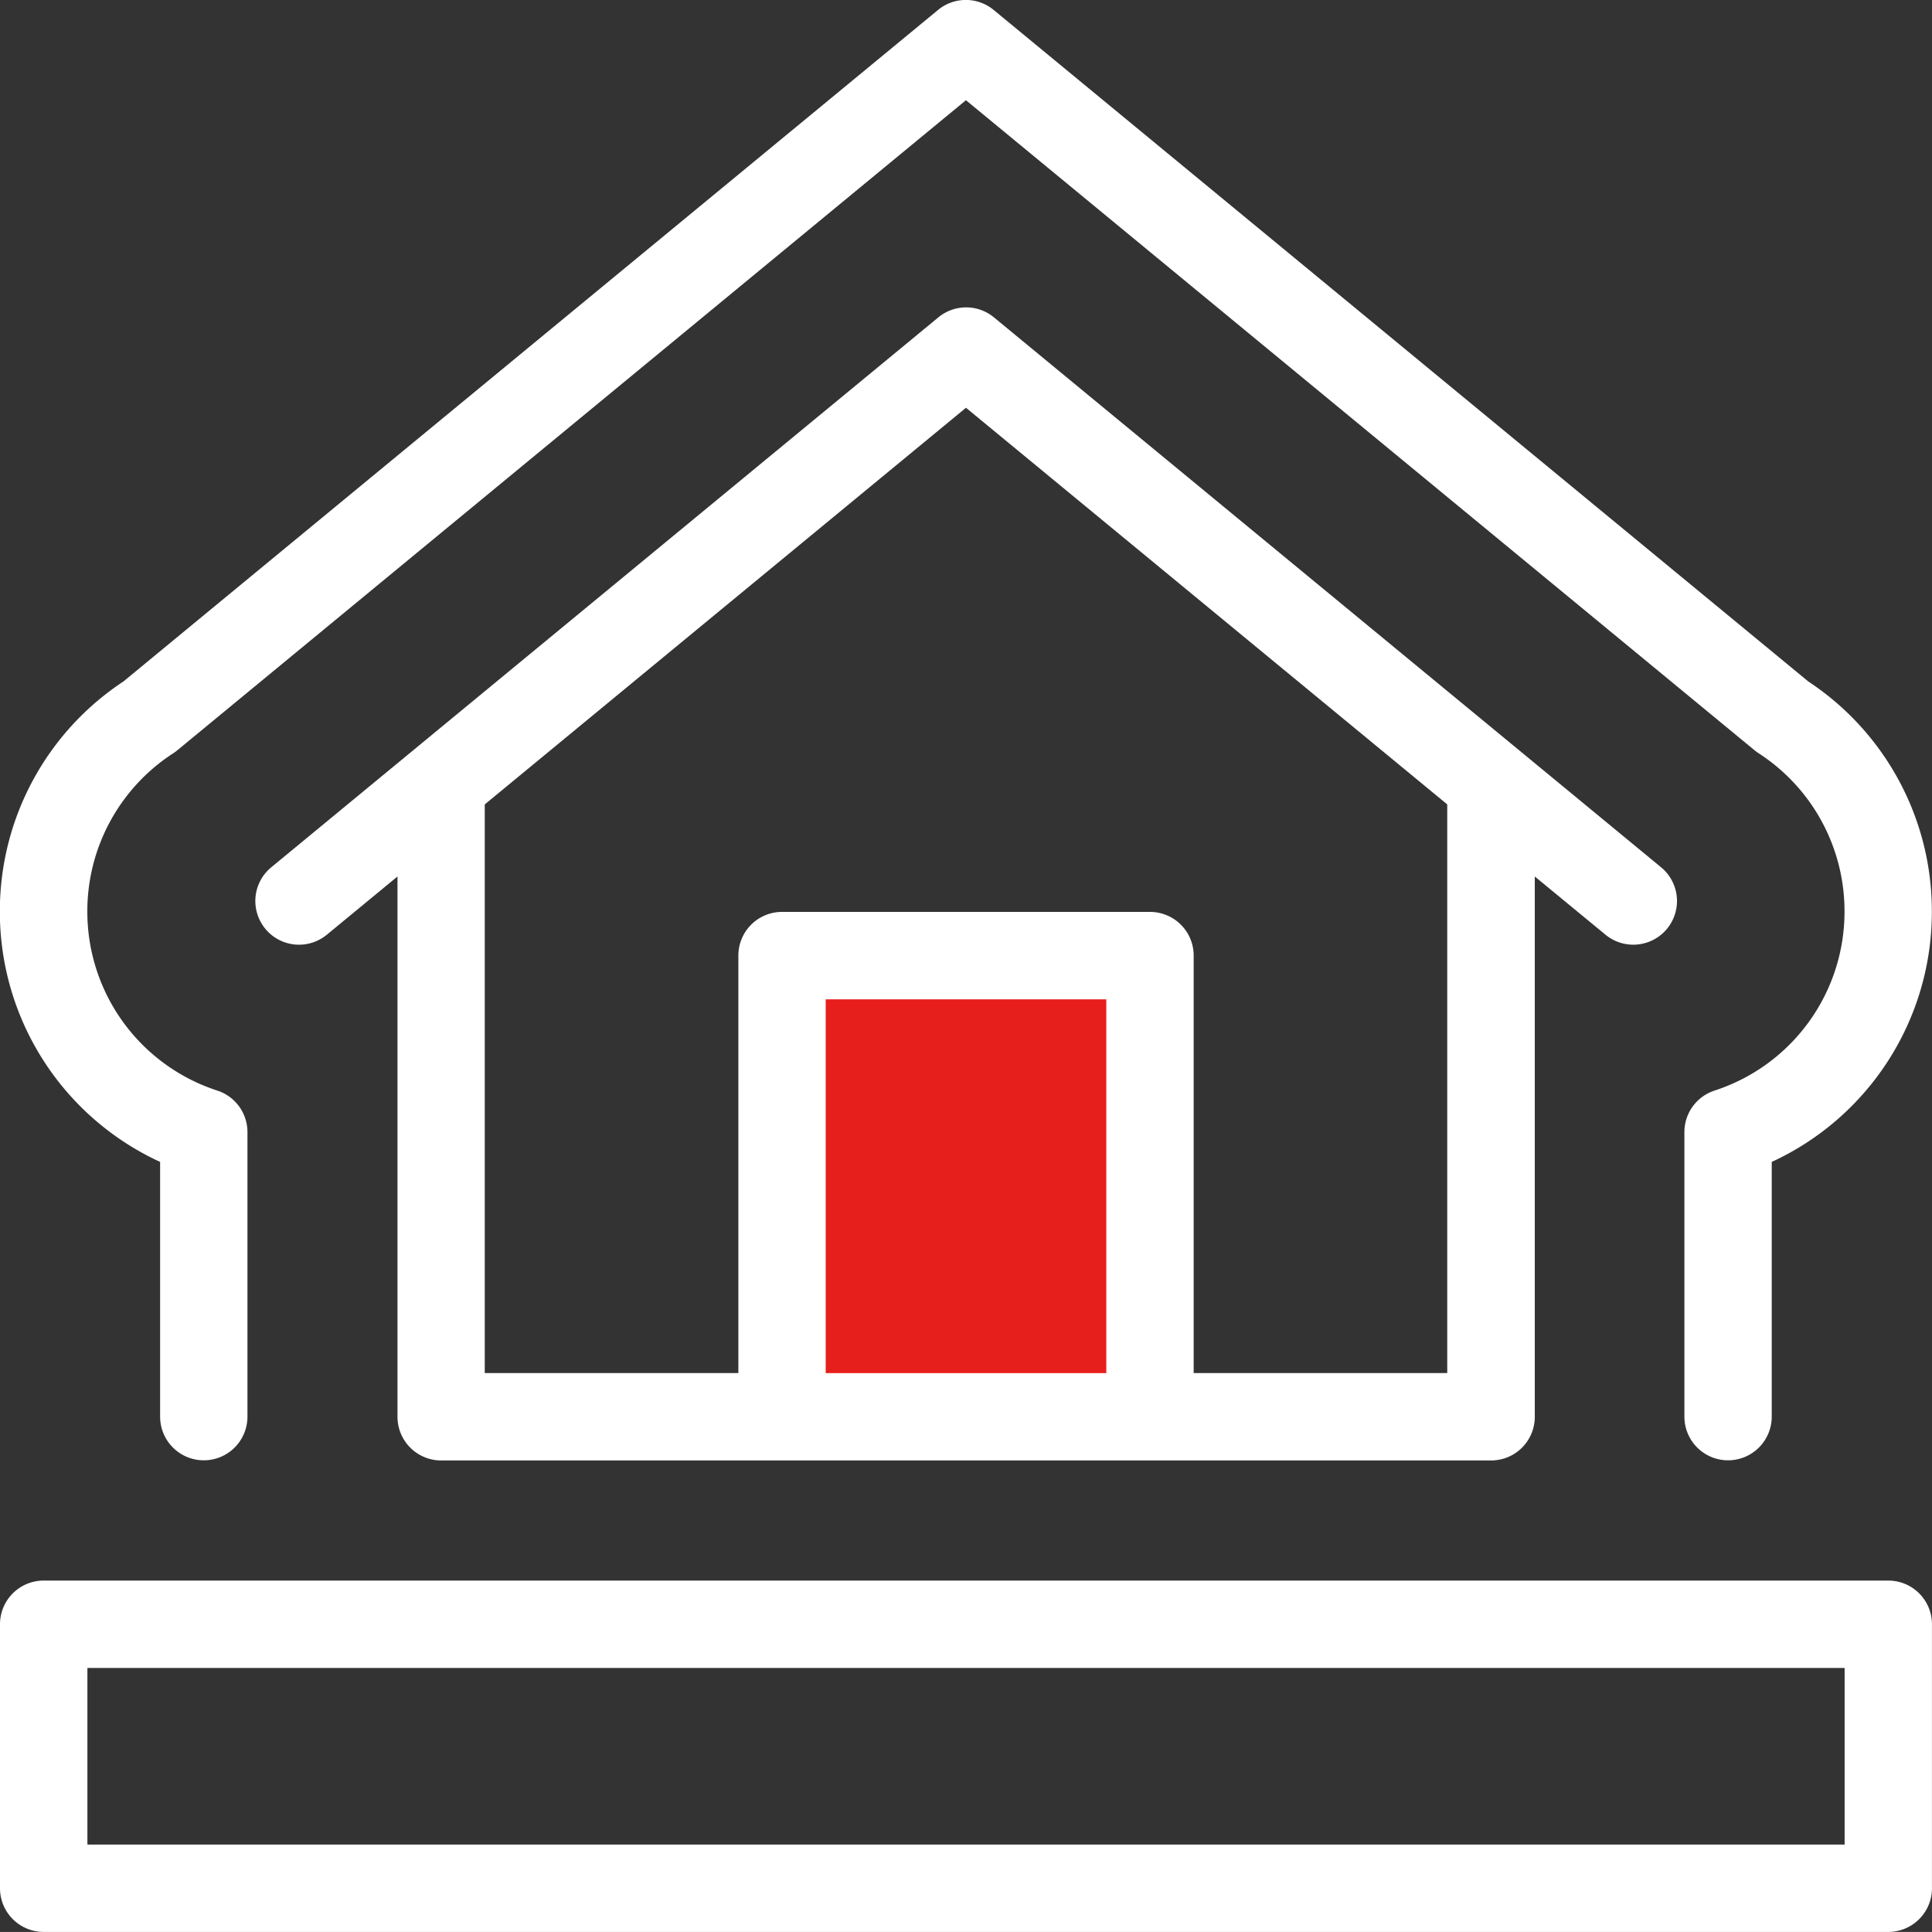
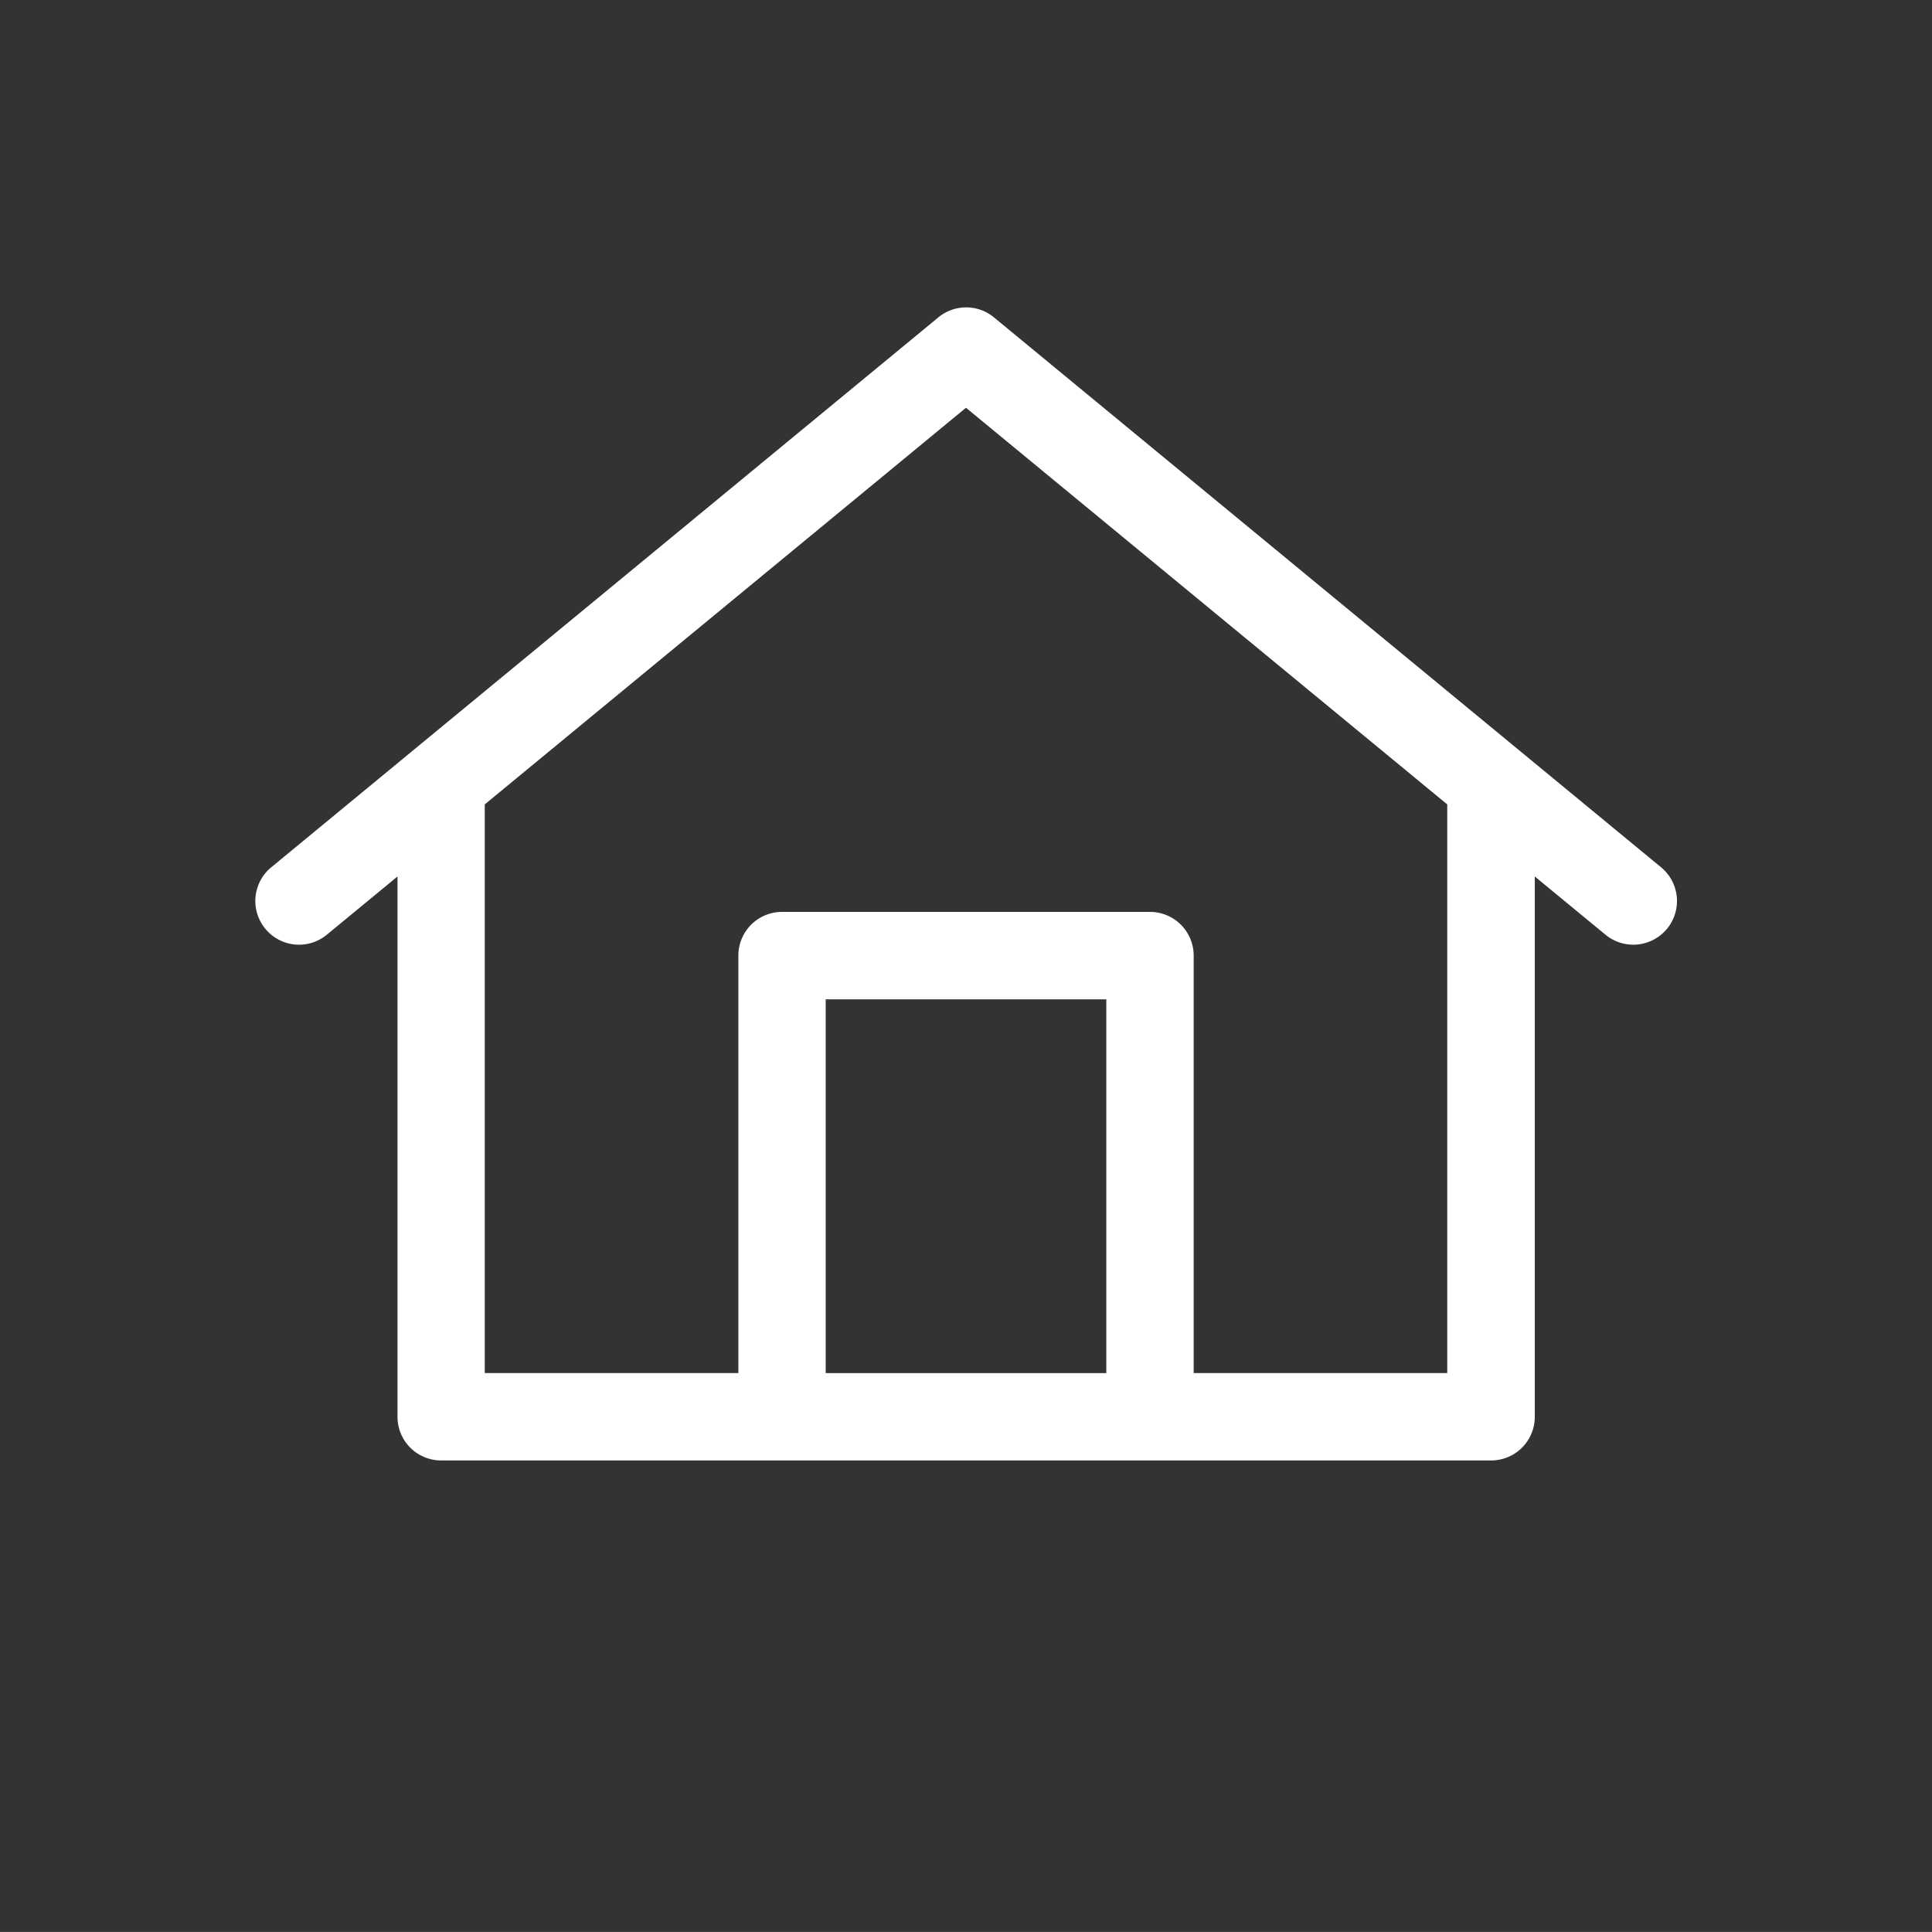
<svg xmlns="http://www.w3.org/2000/svg" width="53.091" height="53.09" viewBox="0 0 53.091 53.09">
  <rect x="0" y="0" width="53.091" height="53.09" fill="#333333" stroke="none" />
  <g transform="translate(21 27)" fill="#e71f1c" stroke="#e71f1c" stroke-width="1">
-     <rect width="11" height="11" stroke="none" />
-     <rect x="0.5" y="0.5" width="10" height="10" fill="none" />
-   </g>
+     </g>
  <path d="M-190.056,1076.191H-161.2a1.2,1.2,0,0,0,1.2-1.2v-14.847l1.943,1.6a1.2,1.2,0,0,0,.763.274,1.2,1.2,0,0,0,.927-.437,1.2,1.2,0,0,0-.163-1.69l-18.333-15.112a1.2,1.2,0,0,0-1.527,0l-18.332,15.112a1.2,1.2,0,0,0-.163,1.69,1.2,1.2,0,0,0,1.69.163l1.942-1.6v14.847A1.2,1.2,0,0,0-190.056,1076.191Zm10.57-2.4v-10.271h7.711v10.271Zm3.855-26.528,13.225,10.9v15.626h-6.968v-11.472a1.2,1.2,0,0,0-1.2-1.2h-10.112a1.2,1.2,0,0,0-1.2,1.2v11.472h-6.969v-15.626Z" transform="translate(202.176 -1036.058)" fill="#fff" />
-   <path d="M-204.245,1060.194v7a1.2,1.2,0,0,0,1.2,1.2,1.2,1.2,0,0,0,1.2-1.2v-7.819a1.2,1.2,0,0,0-.828-1.141,5.168,5.168,0,0,1-3.572-4.925,5.168,5.168,0,0,1,2.362-4.345,1.3,1.3,0,0,0,.109-.08l21.673-17.865,21.673,17.865a1.3,1.3,0,0,0,.109.08,5.168,5.168,0,0,1,2.361,4.345,5.168,5.168,0,0,1-3.572,4.925,1.2,1.2,0,0,0-.828,1.141v7.819a1.2,1.2,0,0,0,1.2,1.2,1.2,1.2,0,0,0,1.2-1.2v-7a7.563,7.563,0,0,0,4.4-6.883,7.56,7.56,0,0,0-3.395-6.319l-22.387-18.454a1.2,1.2,0,0,0-1.527,0l-22.387,18.454a7.559,7.559,0,0,0-3.395,6.319A7.562,7.562,0,0,0-204.245,1060.194Z" transform="translate(208.645 -1028.265)" fill="#fff" />
-   <path d="M-156.755,1111.769h-50.69a1.2,1.2,0,0,0-1.2,1.2v7.255a1.2,1.2,0,0,0,1.2,1.2h50.69a1.2,1.2,0,0,0,1.2-1.2v-7.255A1.2,1.2,0,0,0-156.755,1111.769Zm-1.2,7.255h-48.288v-4.854h48.288Z" transform="translate(208.645 -1068.335)" fill="#fff" />
</svg>